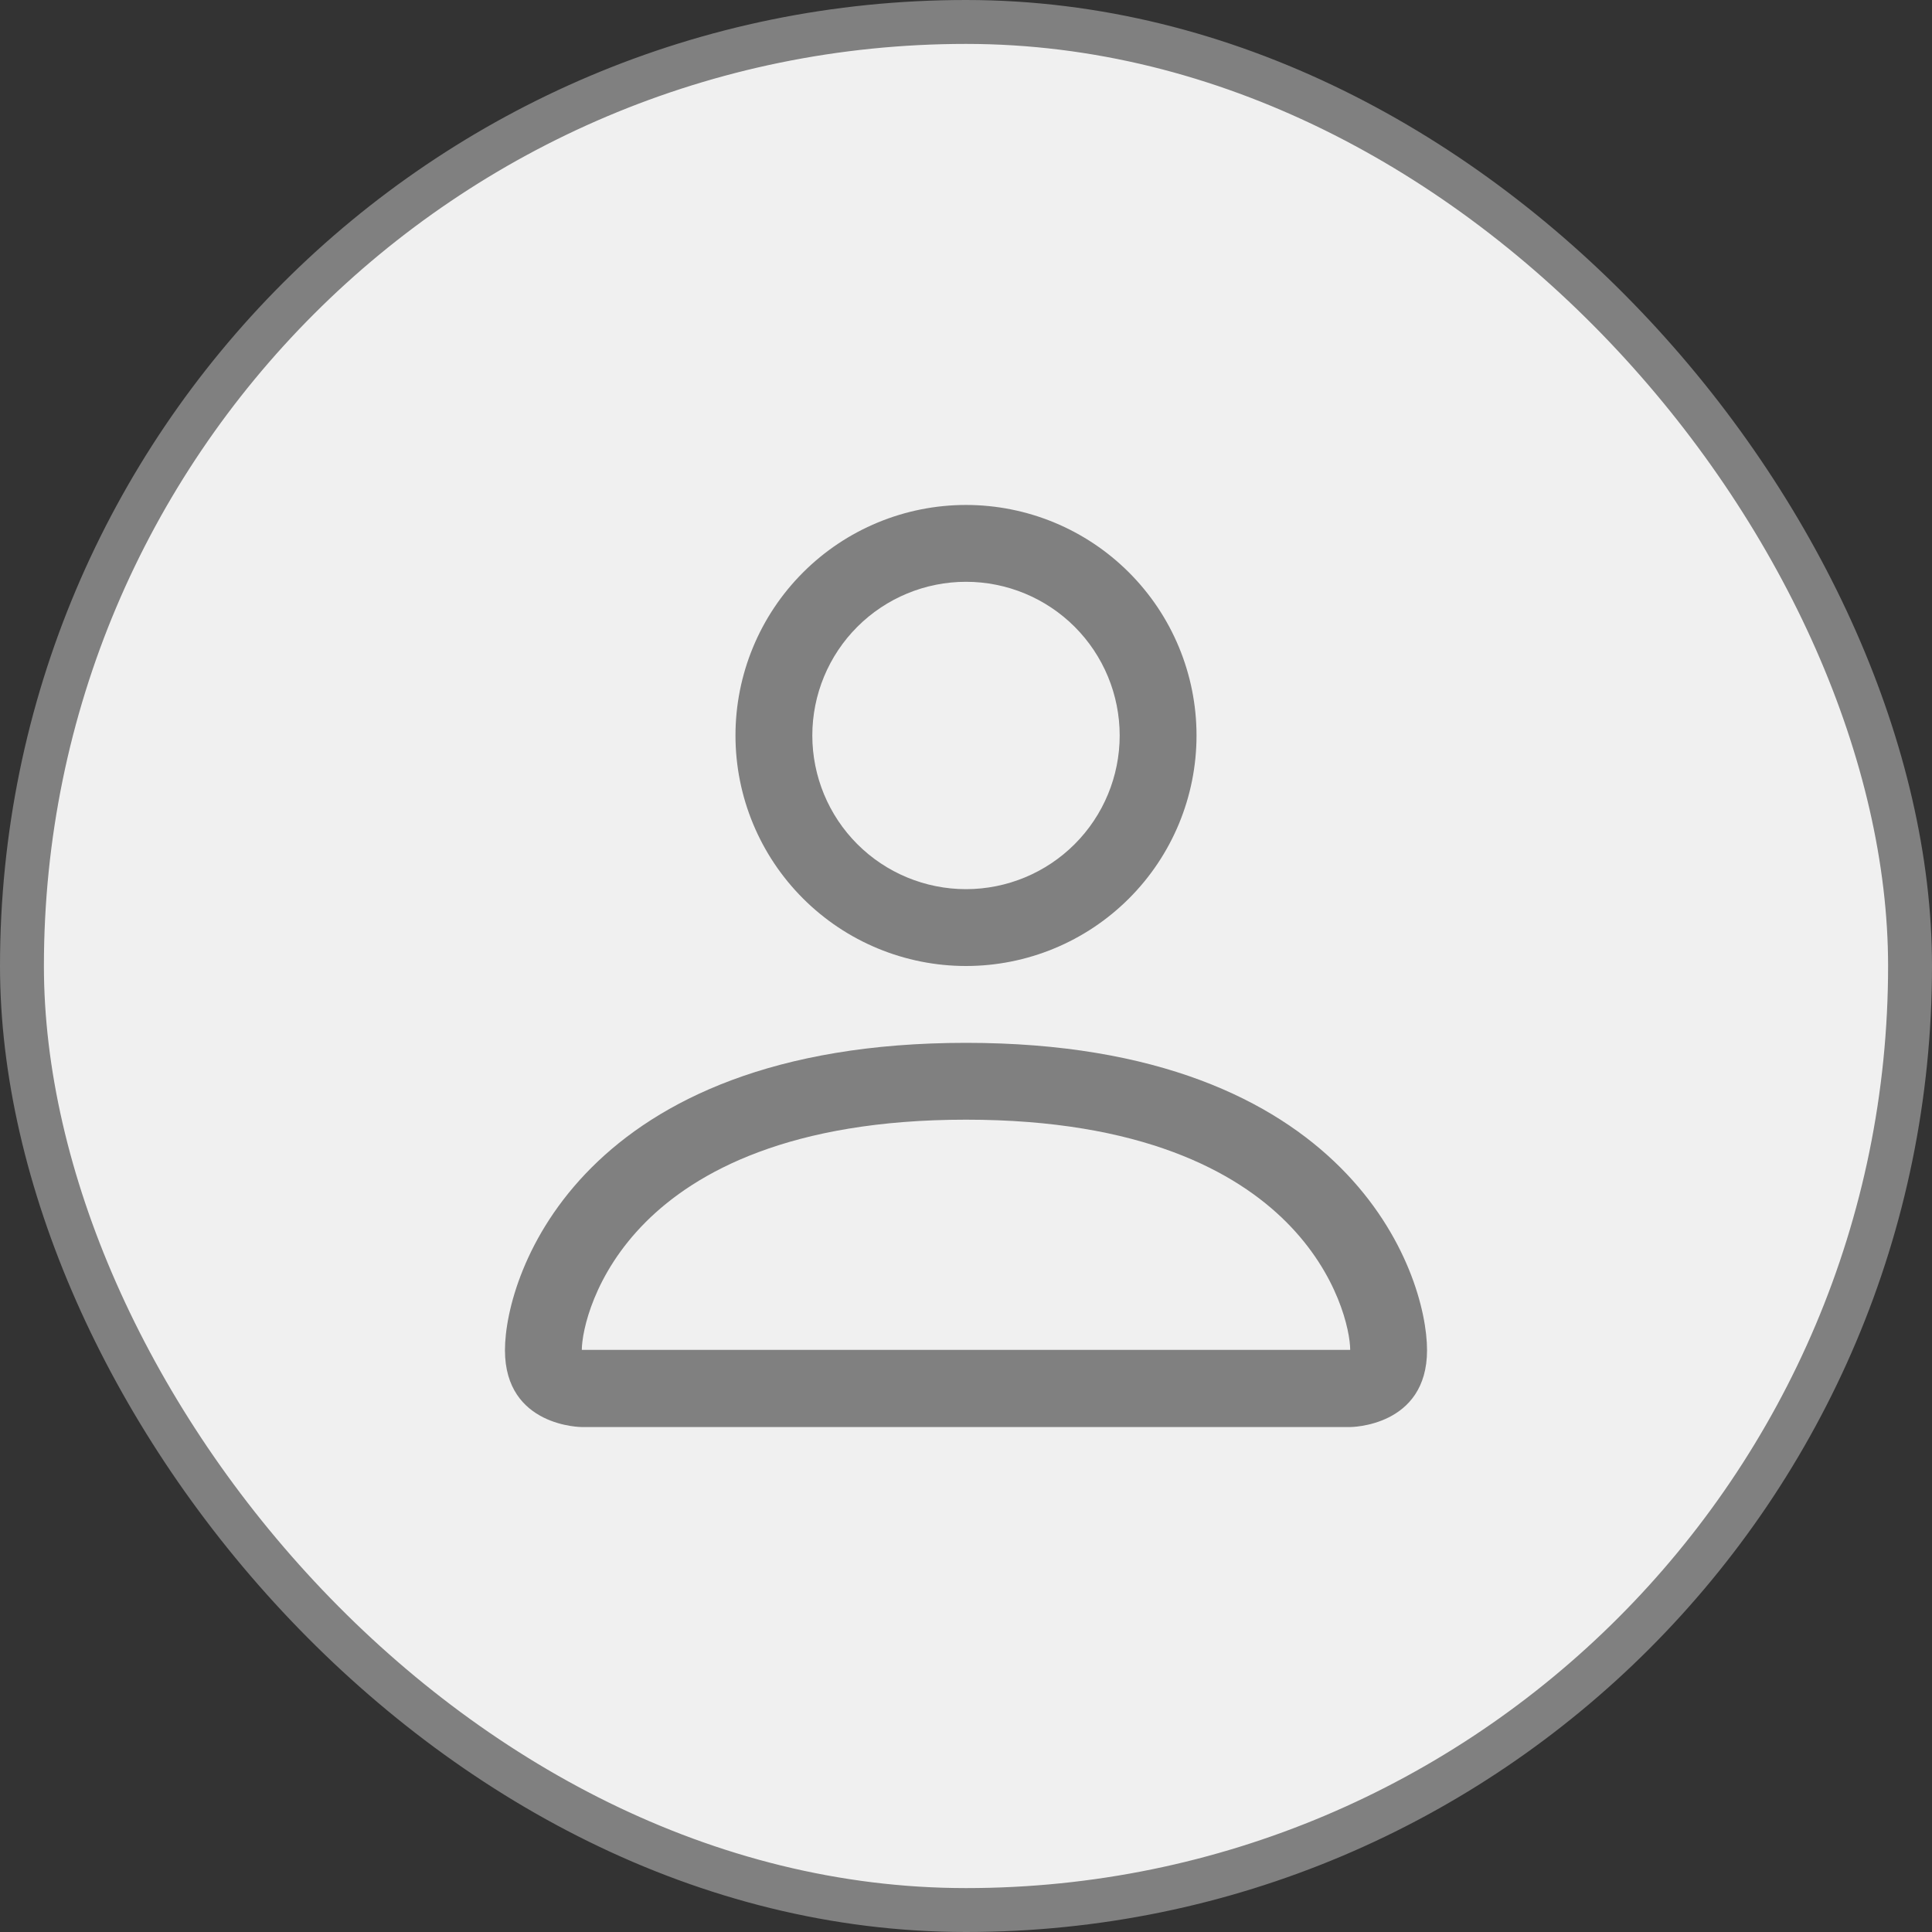
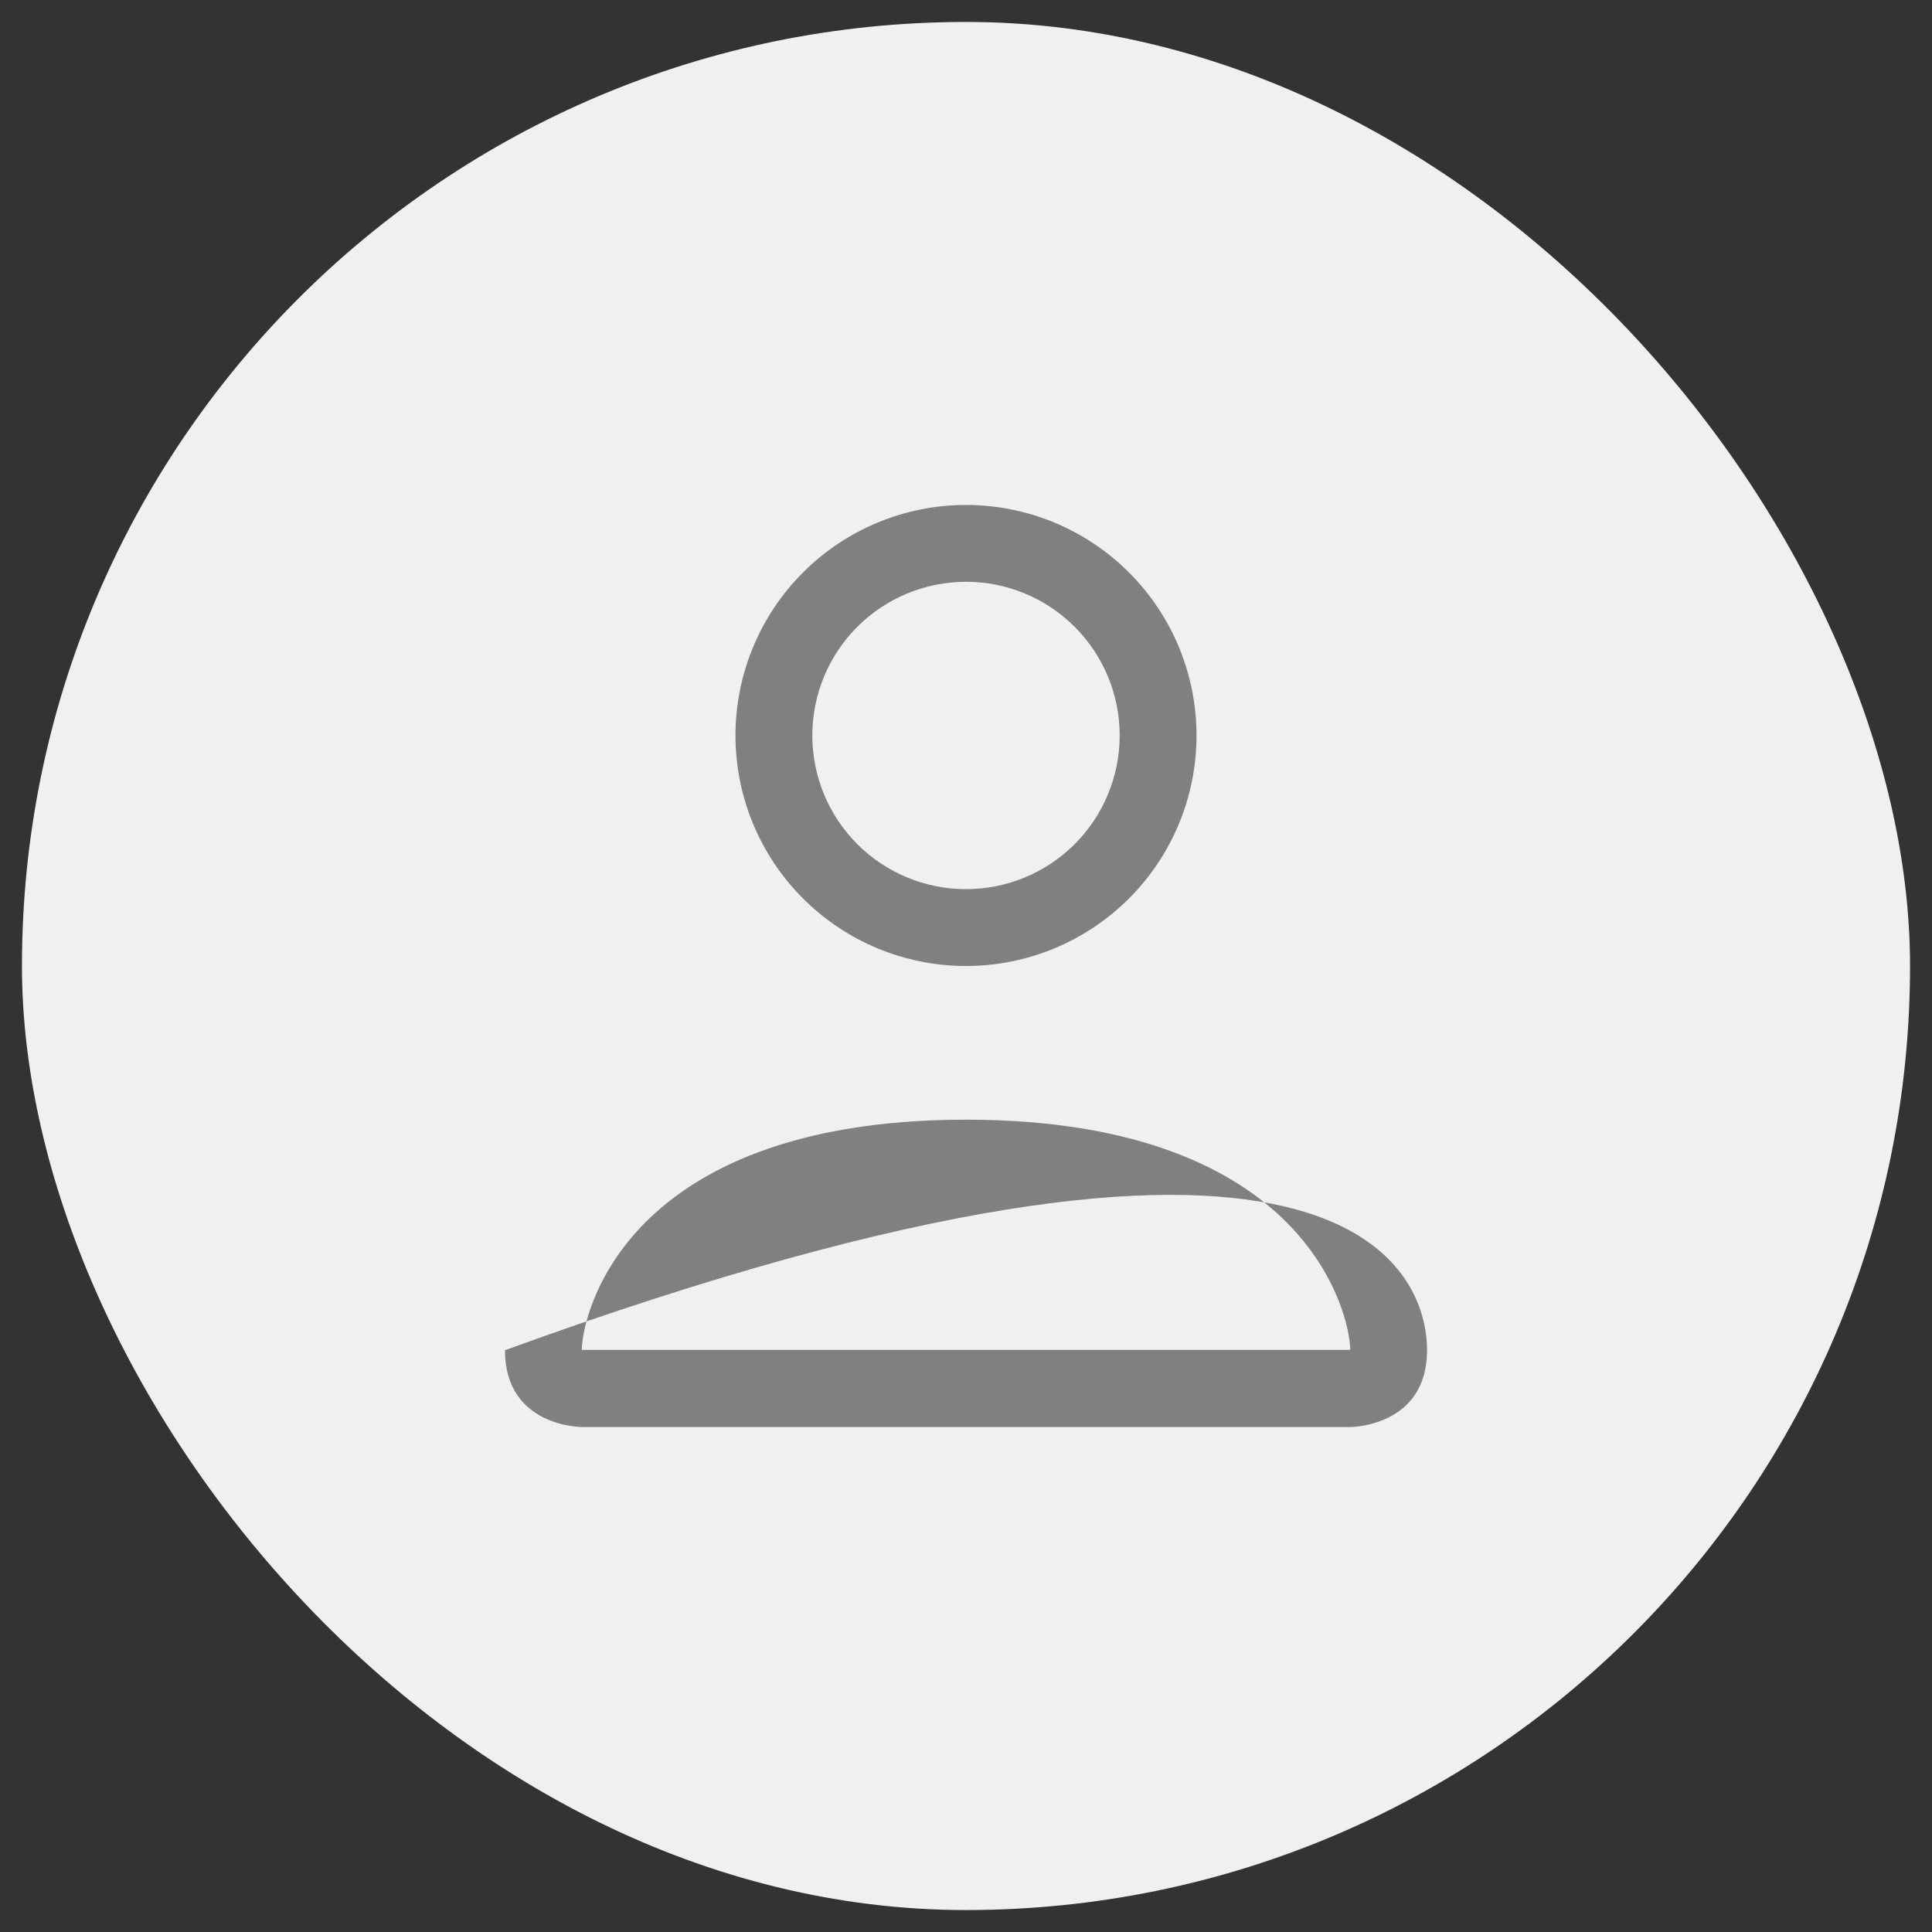
<svg xmlns="http://www.w3.org/2000/svg" width="44" height="44" viewBox="0 0 44 44" fill="none">
  <rect x="0" y="0" width="44" height="44" fill="#333333" stroke="none" />
  <rect x="0.5" y="0.5" width="43" height="43" rx="21.5" fill="#F0F0F0" />
-   <rect x="0.5" y="0.5" width="43" height="43" rx="21.5" stroke="#808080" />
-   <path d="M22 22C23.392 22 24.728 21.447 25.712 20.462C26.697 19.478 27.25 18.142 27.25 16.75C27.25 15.358 26.697 14.022 25.712 13.038C24.728 12.053 23.392 11.5 22 11.5C20.608 11.5 19.272 12.053 18.288 13.038C17.303 14.022 16.75 15.358 16.75 16.75C16.75 18.142 17.303 19.478 18.288 20.462C19.272 21.447 20.608 22 22 22ZM25.5 16.75C25.5 17.678 25.131 18.569 24.475 19.225C23.819 19.881 22.928 20.25 22 20.25C21.072 20.25 20.181 19.881 19.525 19.225C18.869 18.569 18.5 17.678 18.5 16.75C18.5 15.822 18.869 14.931 19.525 14.275C20.181 13.619 21.072 13.25 22 13.25C22.928 13.25 23.819 13.619 24.475 14.275C25.131 14.931 25.5 15.822 25.5 16.75ZM32.5 30.75C32.5 32.5 30.75 32.5 30.75 32.5H13.25C13.25 32.5 11.5 32.5 11.5 30.75C11.5 29 13.25 23.75 22 23.75C30.75 23.75 32.5 29 32.5 30.75ZM30.75 30.743C30.748 30.312 30.48 29.017 29.294 27.831C28.153 26.69 26.006 25.5 22 25.5C17.994 25.5 15.847 26.69 14.706 27.831C13.52 29.017 13.254 30.312 13.25 30.743H30.75Z" fill="#808080" />
+   <path d="M22 22C23.392 22 24.728 21.447 25.712 20.462C26.697 19.478 27.25 18.142 27.25 16.75C27.25 15.358 26.697 14.022 25.712 13.038C24.728 12.053 23.392 11.5 22 11.5C20.608 11.5 19.272 12.053 18.288 13.038C17.303 14.022 16.75 15.358 16.75 16.75C16.75 18.142 17.303 19.478 18.288 20.462C19.272 21.447 20.608 22 22 22ZM25.5 16.75C25.5 17.678 25.131 18.569 24.475 19.225C23.819 19.881 22.928 20.25 22 20.25C21.072 20.25 20.181 19.881 19.525 19.225C18.869 18.569 18.5 17.678 18.5 16.75C18.5 15.822 18.869 14.931 19.525 14.275C20.181 13.619 21.072 13.25 22 13.25C22.928 13.25 23.819 13.619 24.475 14.275C25.131 14.931 25.5 15.822 25.5 16.75ZM32.5 30.75C32.5 32.5 30.75 32.5 30.75 32.5H13.25C13.25 32.5 11.5 32.5 11.5 30.75C30.75 23.75 32.5 29 32.5 30.75ZM30.75 30.743C30.748 30.312 30.48 29.017 29.294 27.831C28.153 26.69 26.006 25.5 22 25.5C17.994 25.5 15.847 26.69 14.706 27.831C13.52 29.017 13.254 30.312 13.25 30.743H30.75Z" fill="#808080" />
</svg>